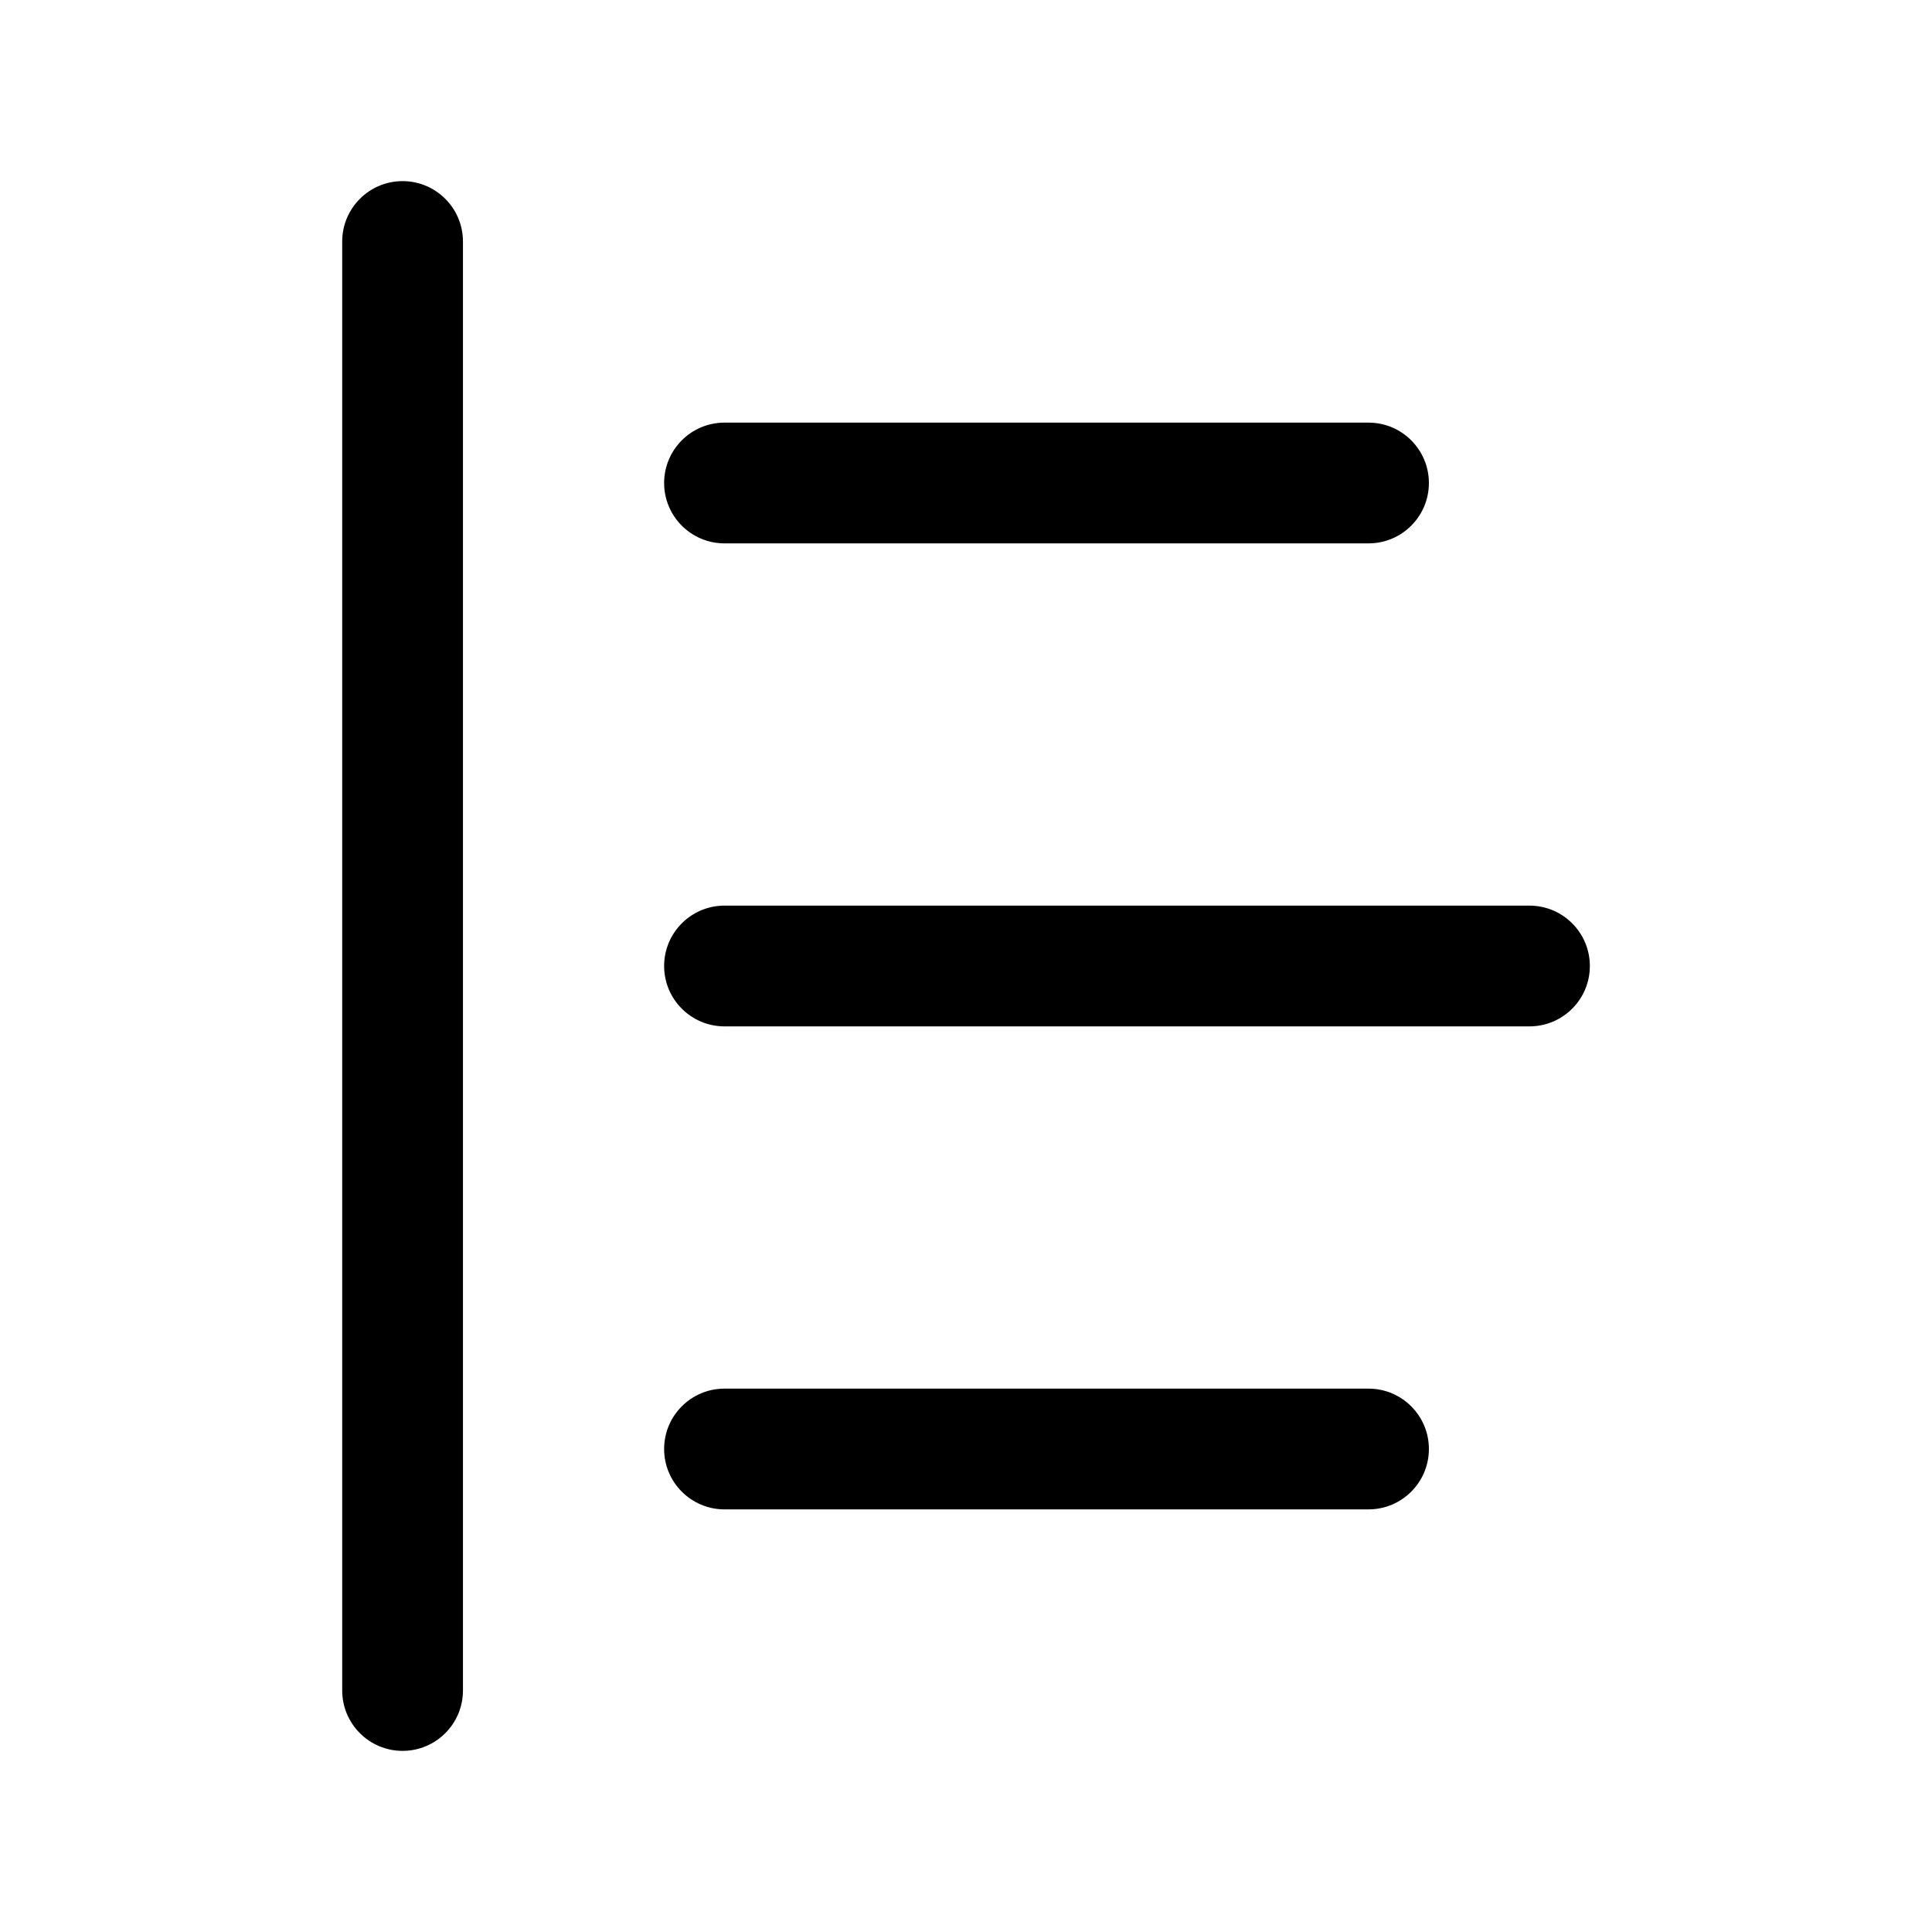
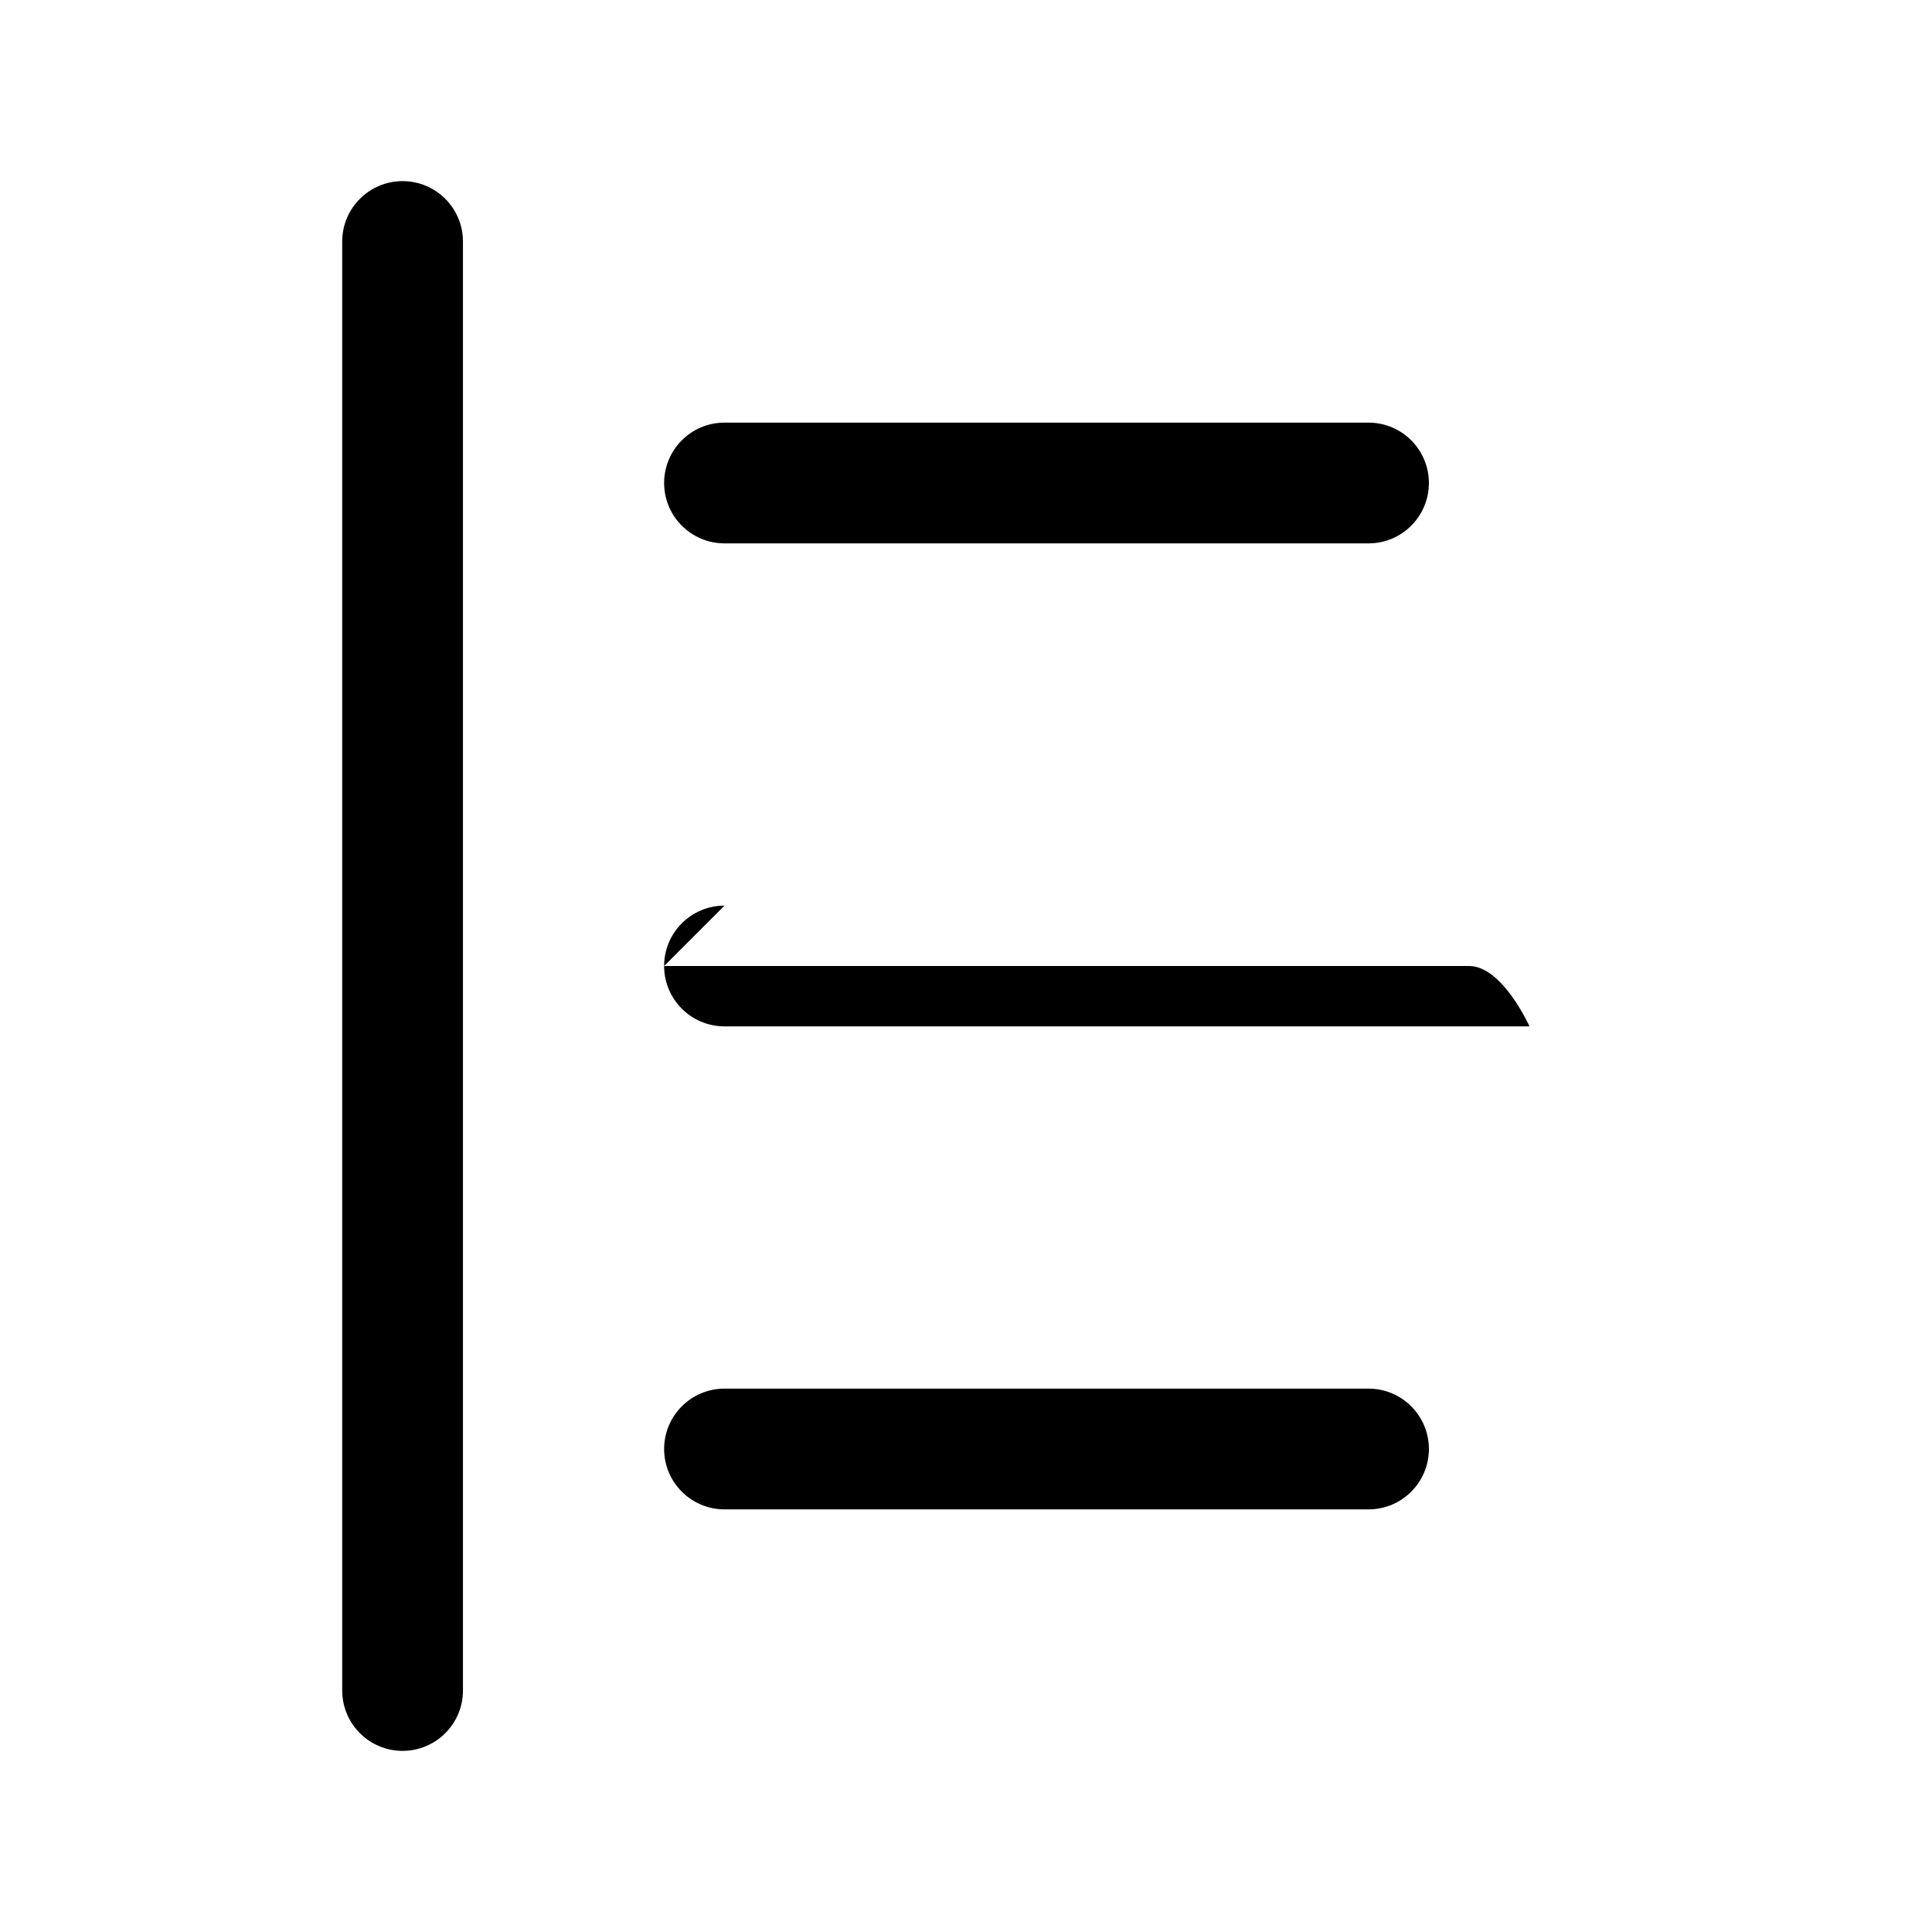
<svg xmlns="http://www.w3.org/2000/svg" version="1.1" width="32" height="32" viewBox="0 0 32 32">
-   <path fill="currentColor" d="M7.668 4c0-0.552-0.448-1-1-1s-1 0.448-1 1v24c0 0.552 0.448 1 1 1s1-0.448 1-1v-24zM12 7c-0.552 0-1 0.448-1 1s0.448 1 1 1h10.667c0.552 0 1-0.448 1-1s-0.448-1-1-1h-10.667zM12 15c-0.552 0-1 0.448-1 1s0.448 1 1 1h13.333c0.552 0 1-0.448 1-1s-0.448-1-1-1h-13.333zM11 24c0-0.552 0.448-1 1-1h10.667c0.552 0 1 0.448 1 1s-0.448 1-1 1h-10.667c-0.552 0-1-0.448-1-1z" />
+   <path fill="currentColor" d="M7.668 4c0-0.552-0.448-1-1-1s-1 0.448-1 1v24c0 0.552 0.448 1 1 1s1-0.448 1-1v-24zM12 7c-0.552 0-1 0.448-1 1s0.448 1 1 1h10.667c0.552 0 1-0.448 1-1s-0.448-1-1-1h-10.667zM12 15c-0.552 0-1 0.448-1 1s0.448 1 1 1h13.333s-0.448-1-1-1h-13.333zM11 24c0-0.552 0.448-1 1-1h10.667c0.552 0 1 0.448 1 1s-0.448 1-1 1h-10.667c-0.552 0-1-0.448-1-1z" />
</svg>